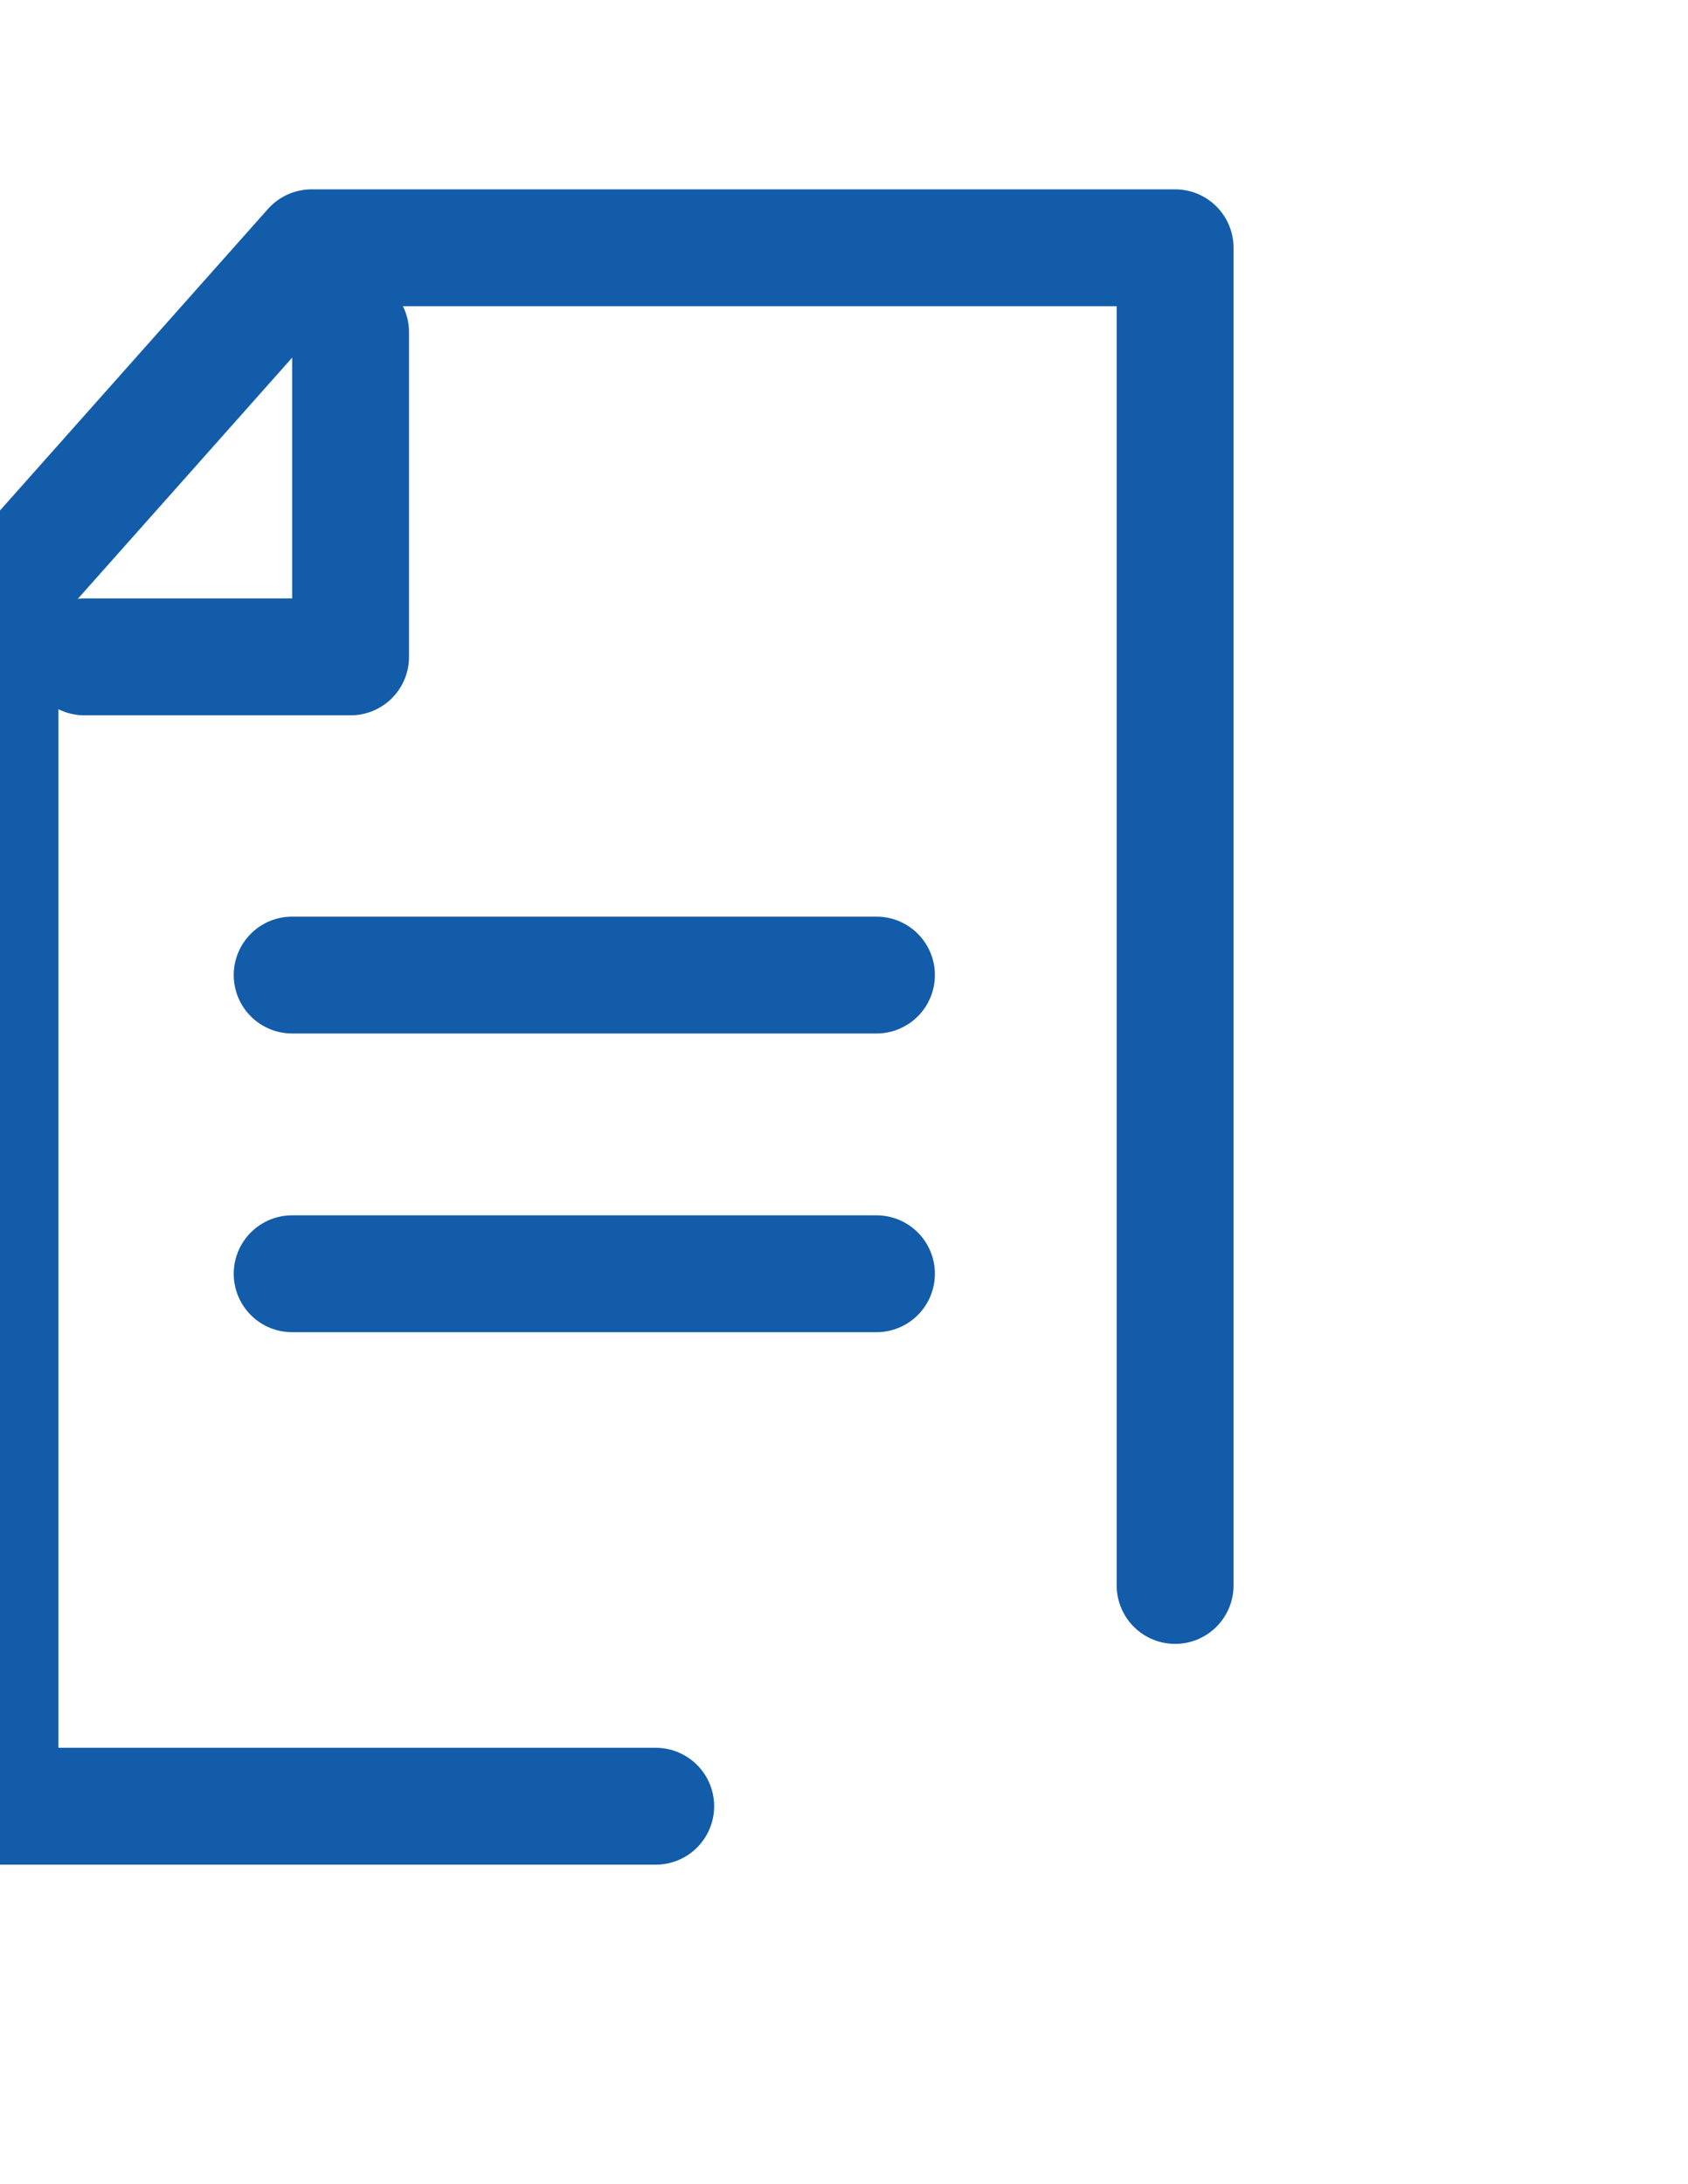
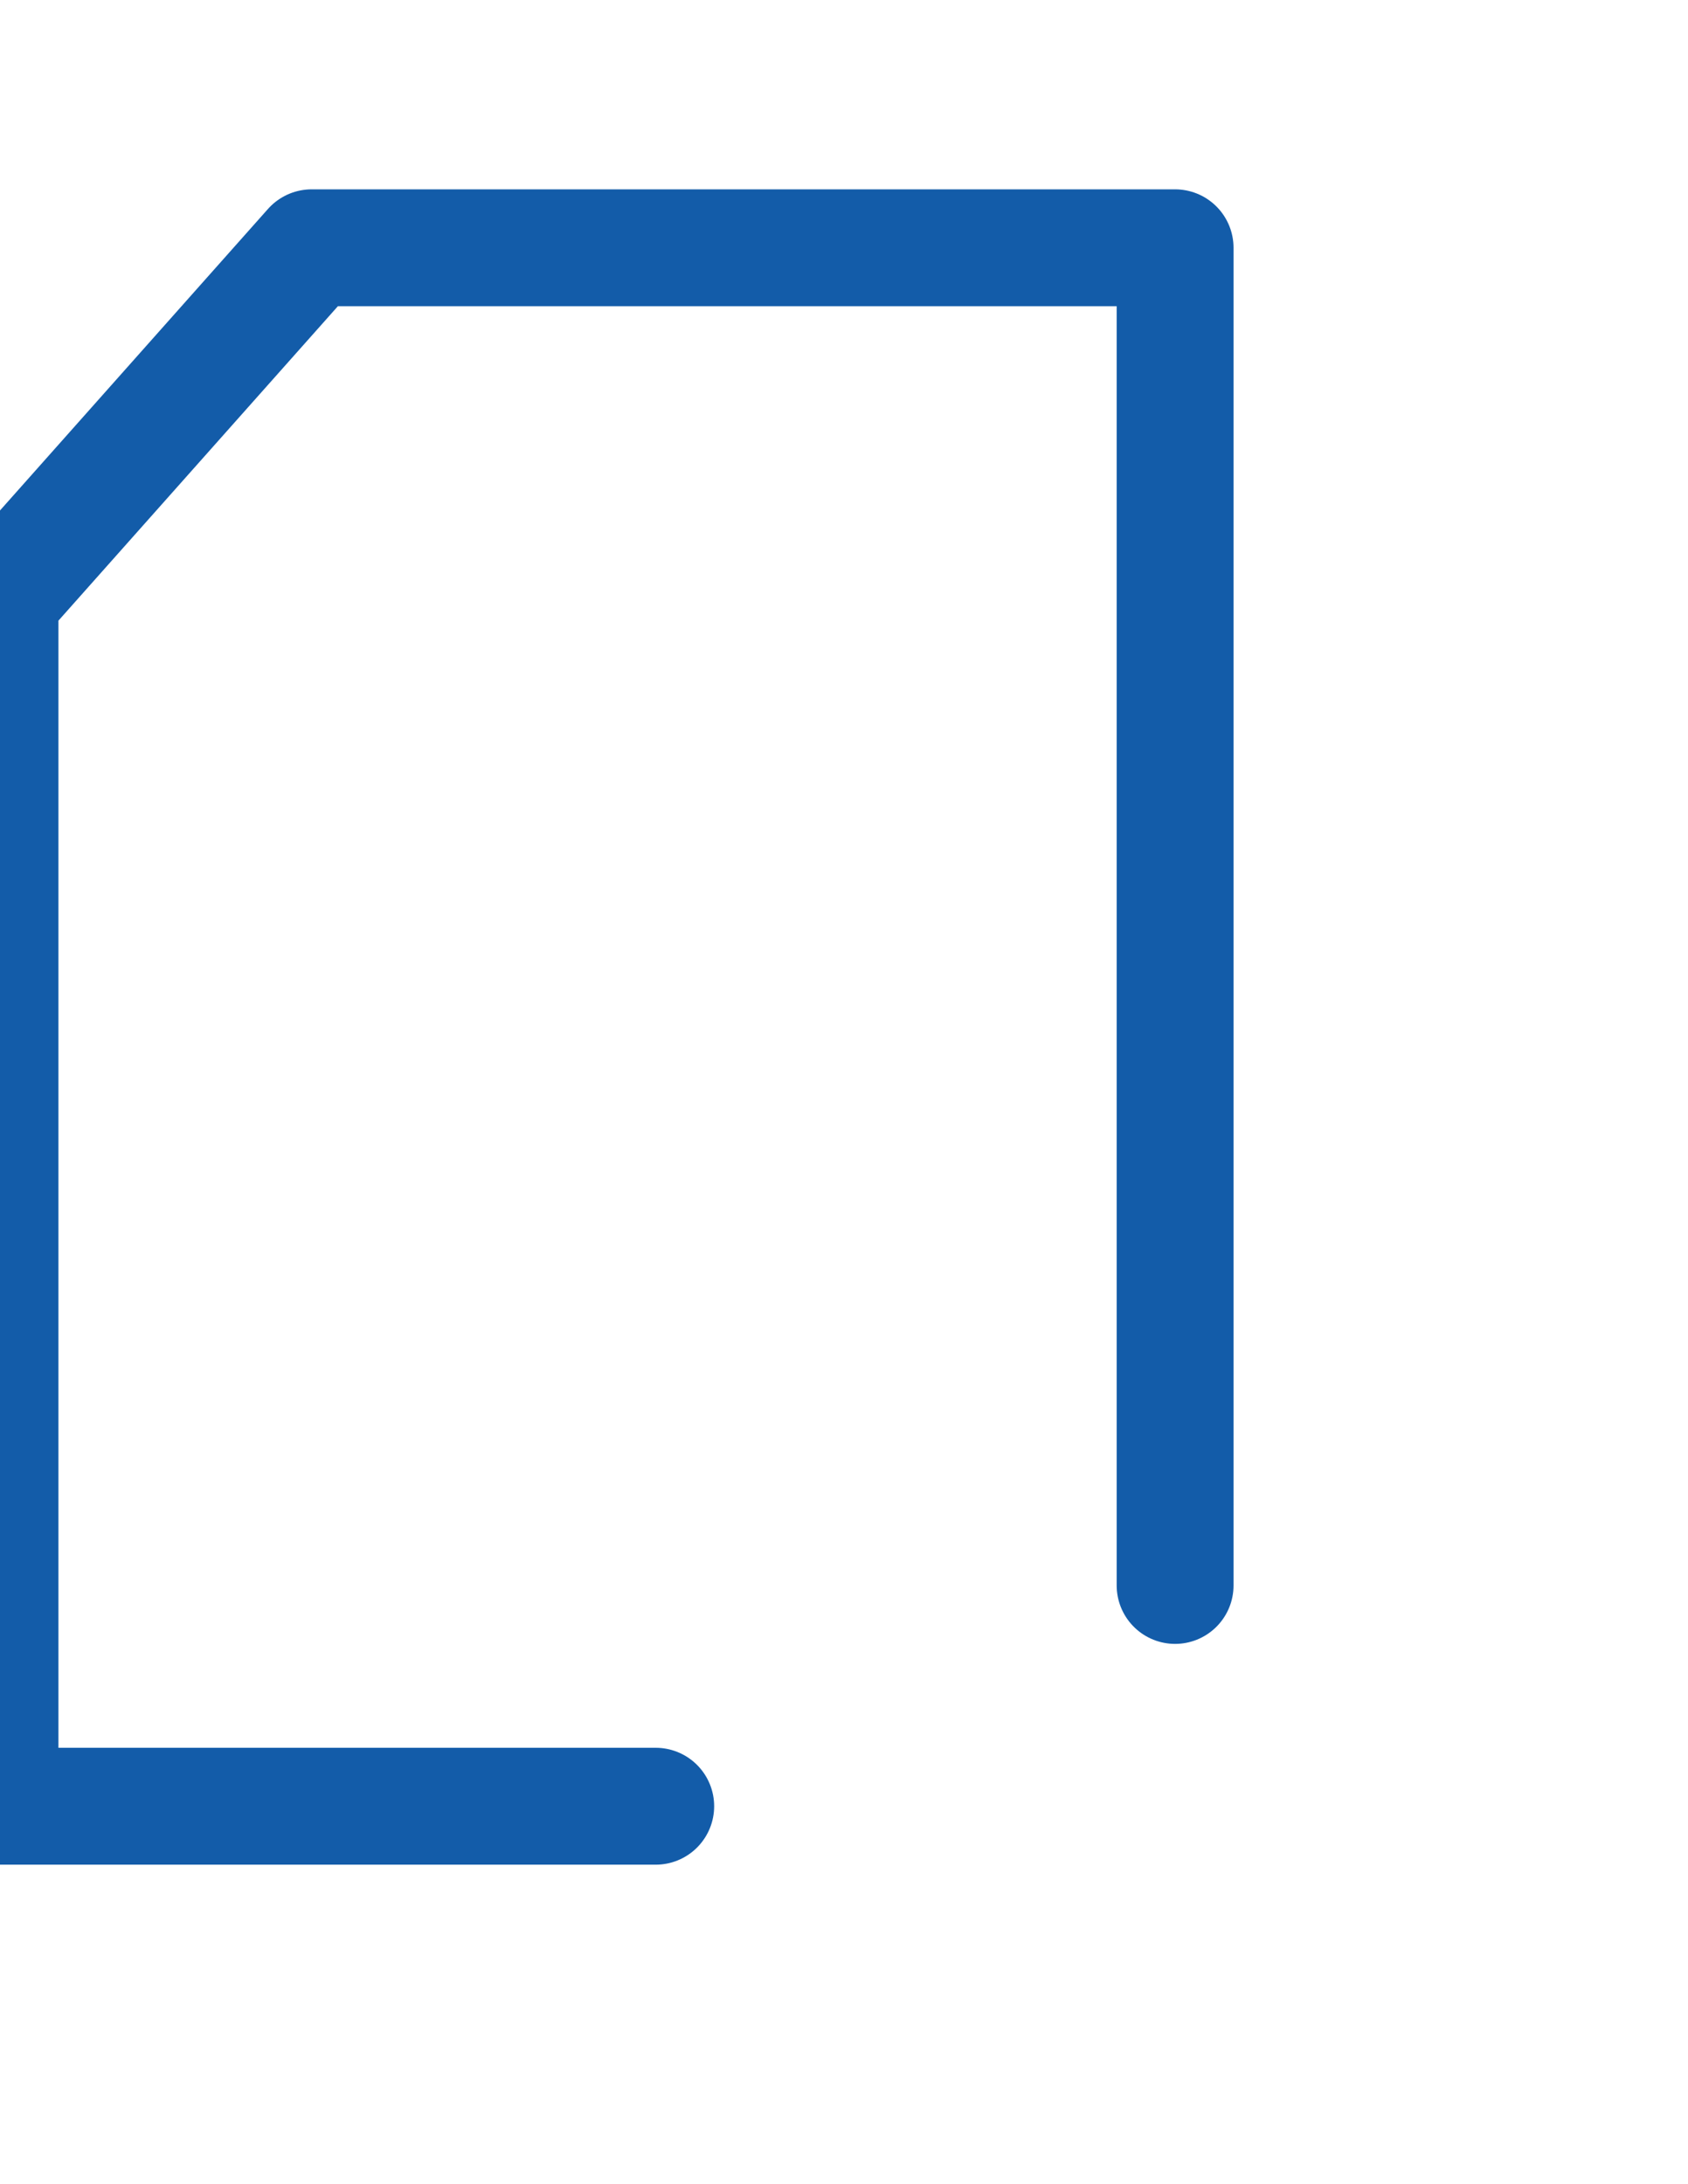
<svg xmlns="http://www.w3.org/2000/svg" width="20.1px" height="26px" viewBox="0 0 26 26">
  <g fill="none" fill-rule="evenodd">
    <style type="text/css">
            .st0{fill:none;stroke:#135ca9;stroke-width:1.8;stroke-linecap:round;stroke-linejoin:round;}
        </style>
    <g>
      <g>
        <g>
          <polyline class="st0" points="18.1,20.6 18.1,0 4.8,0 0,5.4 0,24 10.1,24      " />
-           <polyline class="st0" points="1.3,6.3 5.4,6.3 5.4,1.3      " />
        </g>
-         <path class="st0" d="M4.5,11.2h9" />
-         <path class="st0" d="M4.5,15.8h9" />
      </g>
    </g>
  </g>
</svg>